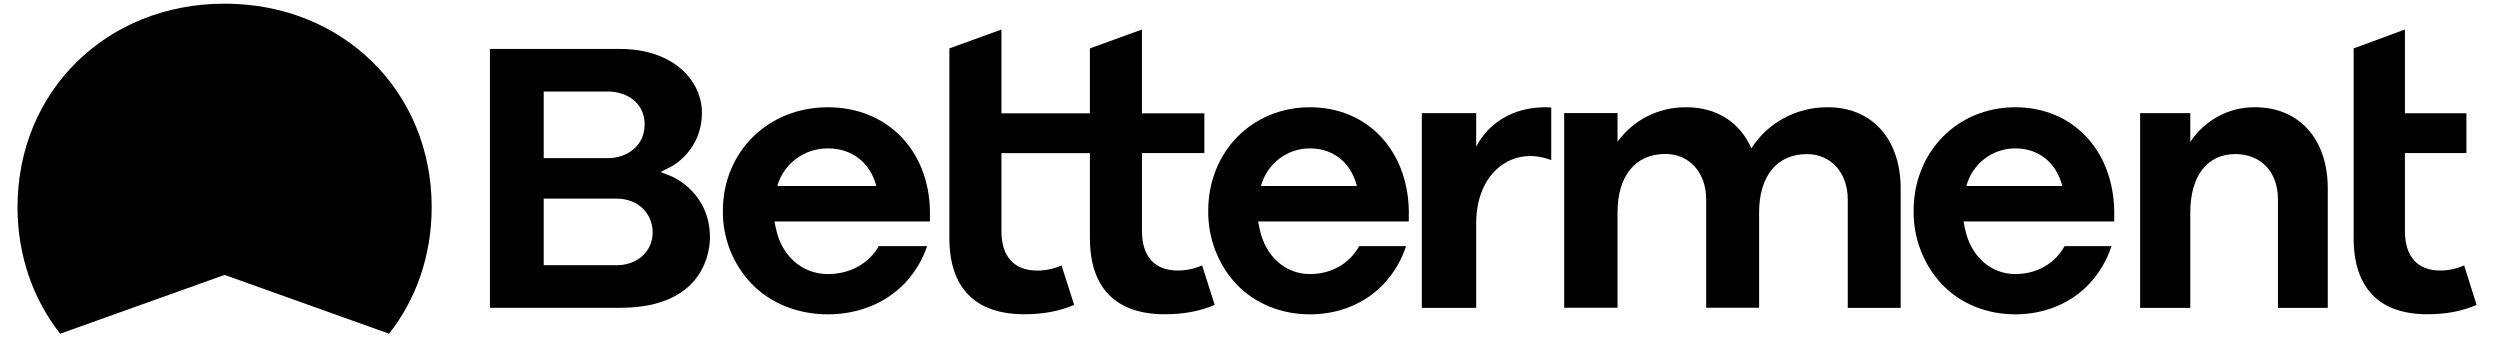
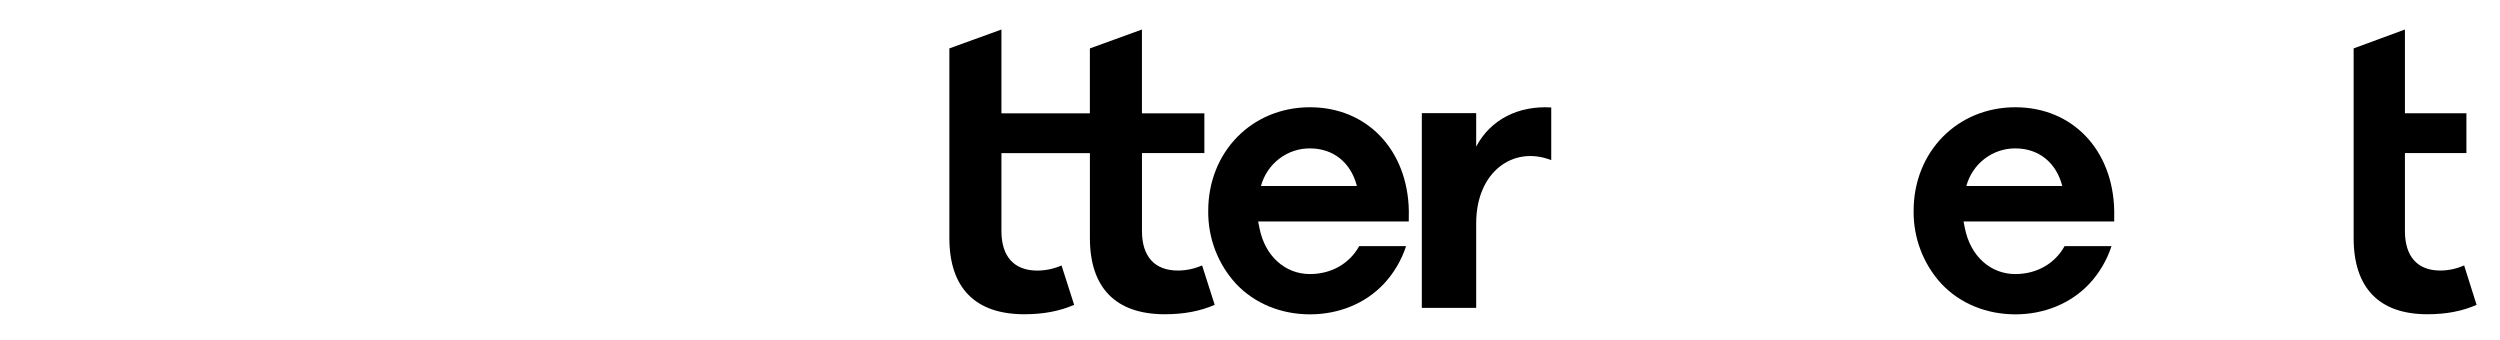
<svg xmlns="http://www.w3.org/2000/svg" width="103" height="14" viewBox="0 0 103 14" fill="none">
-   <path d="M92.909 4.419C92.386 4.412 91.868 4.539 91.402 4.787C90.937 5.036 90.538 5.399 90.24 5.844V4.661H88.173V12.684H90.24V8.757C90.24 7.248 90.934 6.348 92.096 6.348C93.12 6.348 93.852 7.049 93.852 8.22V12.684H95.904V7.772C95.905 5.676 94.681 4.419 92.909 4.419Z" fill="black" />
-   <path d="M72.475 12.678H70.294V8.215C70.294 7.112 69.605 6.343 68.615 6.343C67.379 6.343 66.642 7.243 66.642 8.752V12.678H64.444V4.659H66.642V5.844C66.958 5.399 67.382 5.035 67.877 4.787C68.371 4.539 68.922 4.412 69.478 4.419C70.739 4.419 71.69 5.049 72.157 6.112C72.487 5.59 72.951 5.159 73.505 4.862C74.057 4.565 74.68 4.413 75.311 4.419C77.132 4.419 78.308 5.734 78.308 7.772V12.684H76.128V8.221C76.128 7.118 75.438 6.349 74.447 6.349C73.213 6.349 72.475 7.249 72.475 8.758L72.475 12.678Z" fill="black" />
-   <path d="M27.686 7.274L27.216 7.086L27.665 6.857C27.718 6.83 28.919 6.187 28.919 4.642C28.919 3.337 27.759 2.016 25.542 2.016H20.185V12.681H25.552C29.072 12.681 29.25 10.265 29.25 9.781C29.25 7.924 27.701 7.281 27.686 7.274ZM22.401 3.771H25.049C25.776 3.771 26.559 4.195 26.559 5.128C26.559 6.038 25.799 6.515 25.049 6.515H22.401V3.771ZM25.396 10.927H22.401V8.183H25.396C26.378 8.183 26.89 8.881 26.89 9.571C26.89 10.358 26.262 10.928 25.396 10.928V10.927Z" fill="black" />
-   <path d="M38.314 8.688C38.266 6.175 36.538 4.419 34.108 4.419C31.643 4.419 29.783 6.253 29.783 8.686C29.768 9.799 30.191 10.875 30.962 11.688C31.75 12.504 32.881 12.951 34.11 12.951C35.34 12.951 36.47 12.502 37.259 11.688C37.682 11.246 38.003 10.718 38.197 10.141H36.205C35.797 10.857 35.028 11.291 34.11 11.291C33.053 11.291 32.2 10.55 31.965 9.403L31.908 9.125H38.314V8.688ZM32.025 7.662C32.152 7.214 32.425 6.82 32.801 6.541C33.178 6.261 33.637 6.111 34.108 6.114C35.103 6.114 35.846 6.693 36.105 7.662H32.025Z" fill="black" />
  <path d="M58.044 8.688C57.997 6.175 56.323 4.419 53.97 4.419C51.581 4.419 49.779 6.253 49.779 8.686C49.765 9.799 50.174 10.875 50.921 11.688C51.685 12.504 52.78 12.951 53.971 12.951C55.163 12.951 56.258 12.502 57.021 11.688C57.432 11.246 57.742 10.718 57.93 10.141H55.998C55.603 10.857 54.858 11.291 53.969 11.291C52.945 11.291 52.118 10.55 51.891 9.403L51.836 9.125H58.041L58.044 8.688ZM51.951 7.662C52.074 7.214 52.338 6.82 52.703 6.54C53.068 6.261 53.513 6.111 53.97 6.114C54.933 6.114 55.653 6.693 55.904 7.662H51.951Z" fill="black" />
  <path d="M87.106 8.688C87.06 6.175 85.385 4.419 83.032 4.419C80.642 4.419 78.841 6.253 78.841 8.686C78.828 9.799 79.236 10.875 79.983 11.688C80.747 12.504 81.842 12.951 83.034 12.951C84.225 12.951 85.32 12.502 86.084 11.688C86.495 11.246 86.805 10.718 86.993 10.141H85.06C84.665 10.857 83.921 11.291 83.031 11.291C82.007 11.291 81.181 10.55 80.953 9.403L80.898 9.125H87.106V8.688ZM81.014 7.662C81.136 7.214 81.4 6.82 81.766 6.54C82.131 6.261 82.576 6.111 83.032 6.114C83.995 6.114 84.715 6.693 84.966 7.662H81.014Z" fill="black" />
  <path d="M63.911 4.427C62.555 4.343 61.402 4.93 60.819 6.041V4.661H58.579V12.684H60.819V9.201C60.819 7.073 62.348 5.987 63.911 6.597V4.427Z" fill="black" />
  <path d="M49.526 10.935C49.21 11.074 48.87 11.146 48.525 11.146C47.574 11.146 47.049 10.569 47.049 9.521V6.307H49.62V4.668H47.048V1.216L44.903 1.995V4.668H41.259V1.216L39.114 1.994V9.808C39.114 11.861 40.181 12.947 42.198 12.947C42.985 12.947 43.66 12.82 44.255 12.559L43.735 10.937C43.42 11.076 43.079 11.147 42.735 11.148C41.784 11.148 41.259 10.571 41.259 9.522V6.31H44.904V9.808C44.904 11.861 45.971 12.947 47.989 12.947C48.775 12.947 49.45 12.82 50.046 12.559L49.526 10.935Z" fill="black" />
  <path d="M101.522 10.935C101.212 11.073 100.877 11.145 100.538 11.146C99.6 11.146 99.083 10.568 99.083 9.52V6.306H101.616V4.667H99.083V1.216L96.97 1.994V9.808C96.97 11.861 98.02 12.947 100.008 12.947C100.784 12.947 101.45 12.82 102.035 12.559L101.522 10.935Z" fill="black" />
-   <path d="M9.253 11.326L16.029 13.749C17.139 12.337 17.785 10.538 17.785 8.532C17.785 3.755 14.118 0.151 9.253 0.151C4.389 0.151 0.722 3.755 0.722 8.532C0.722 10.538 1.369 12.334 2.478 13.749L9.253 11.326Z" fill="black" />
</svg>